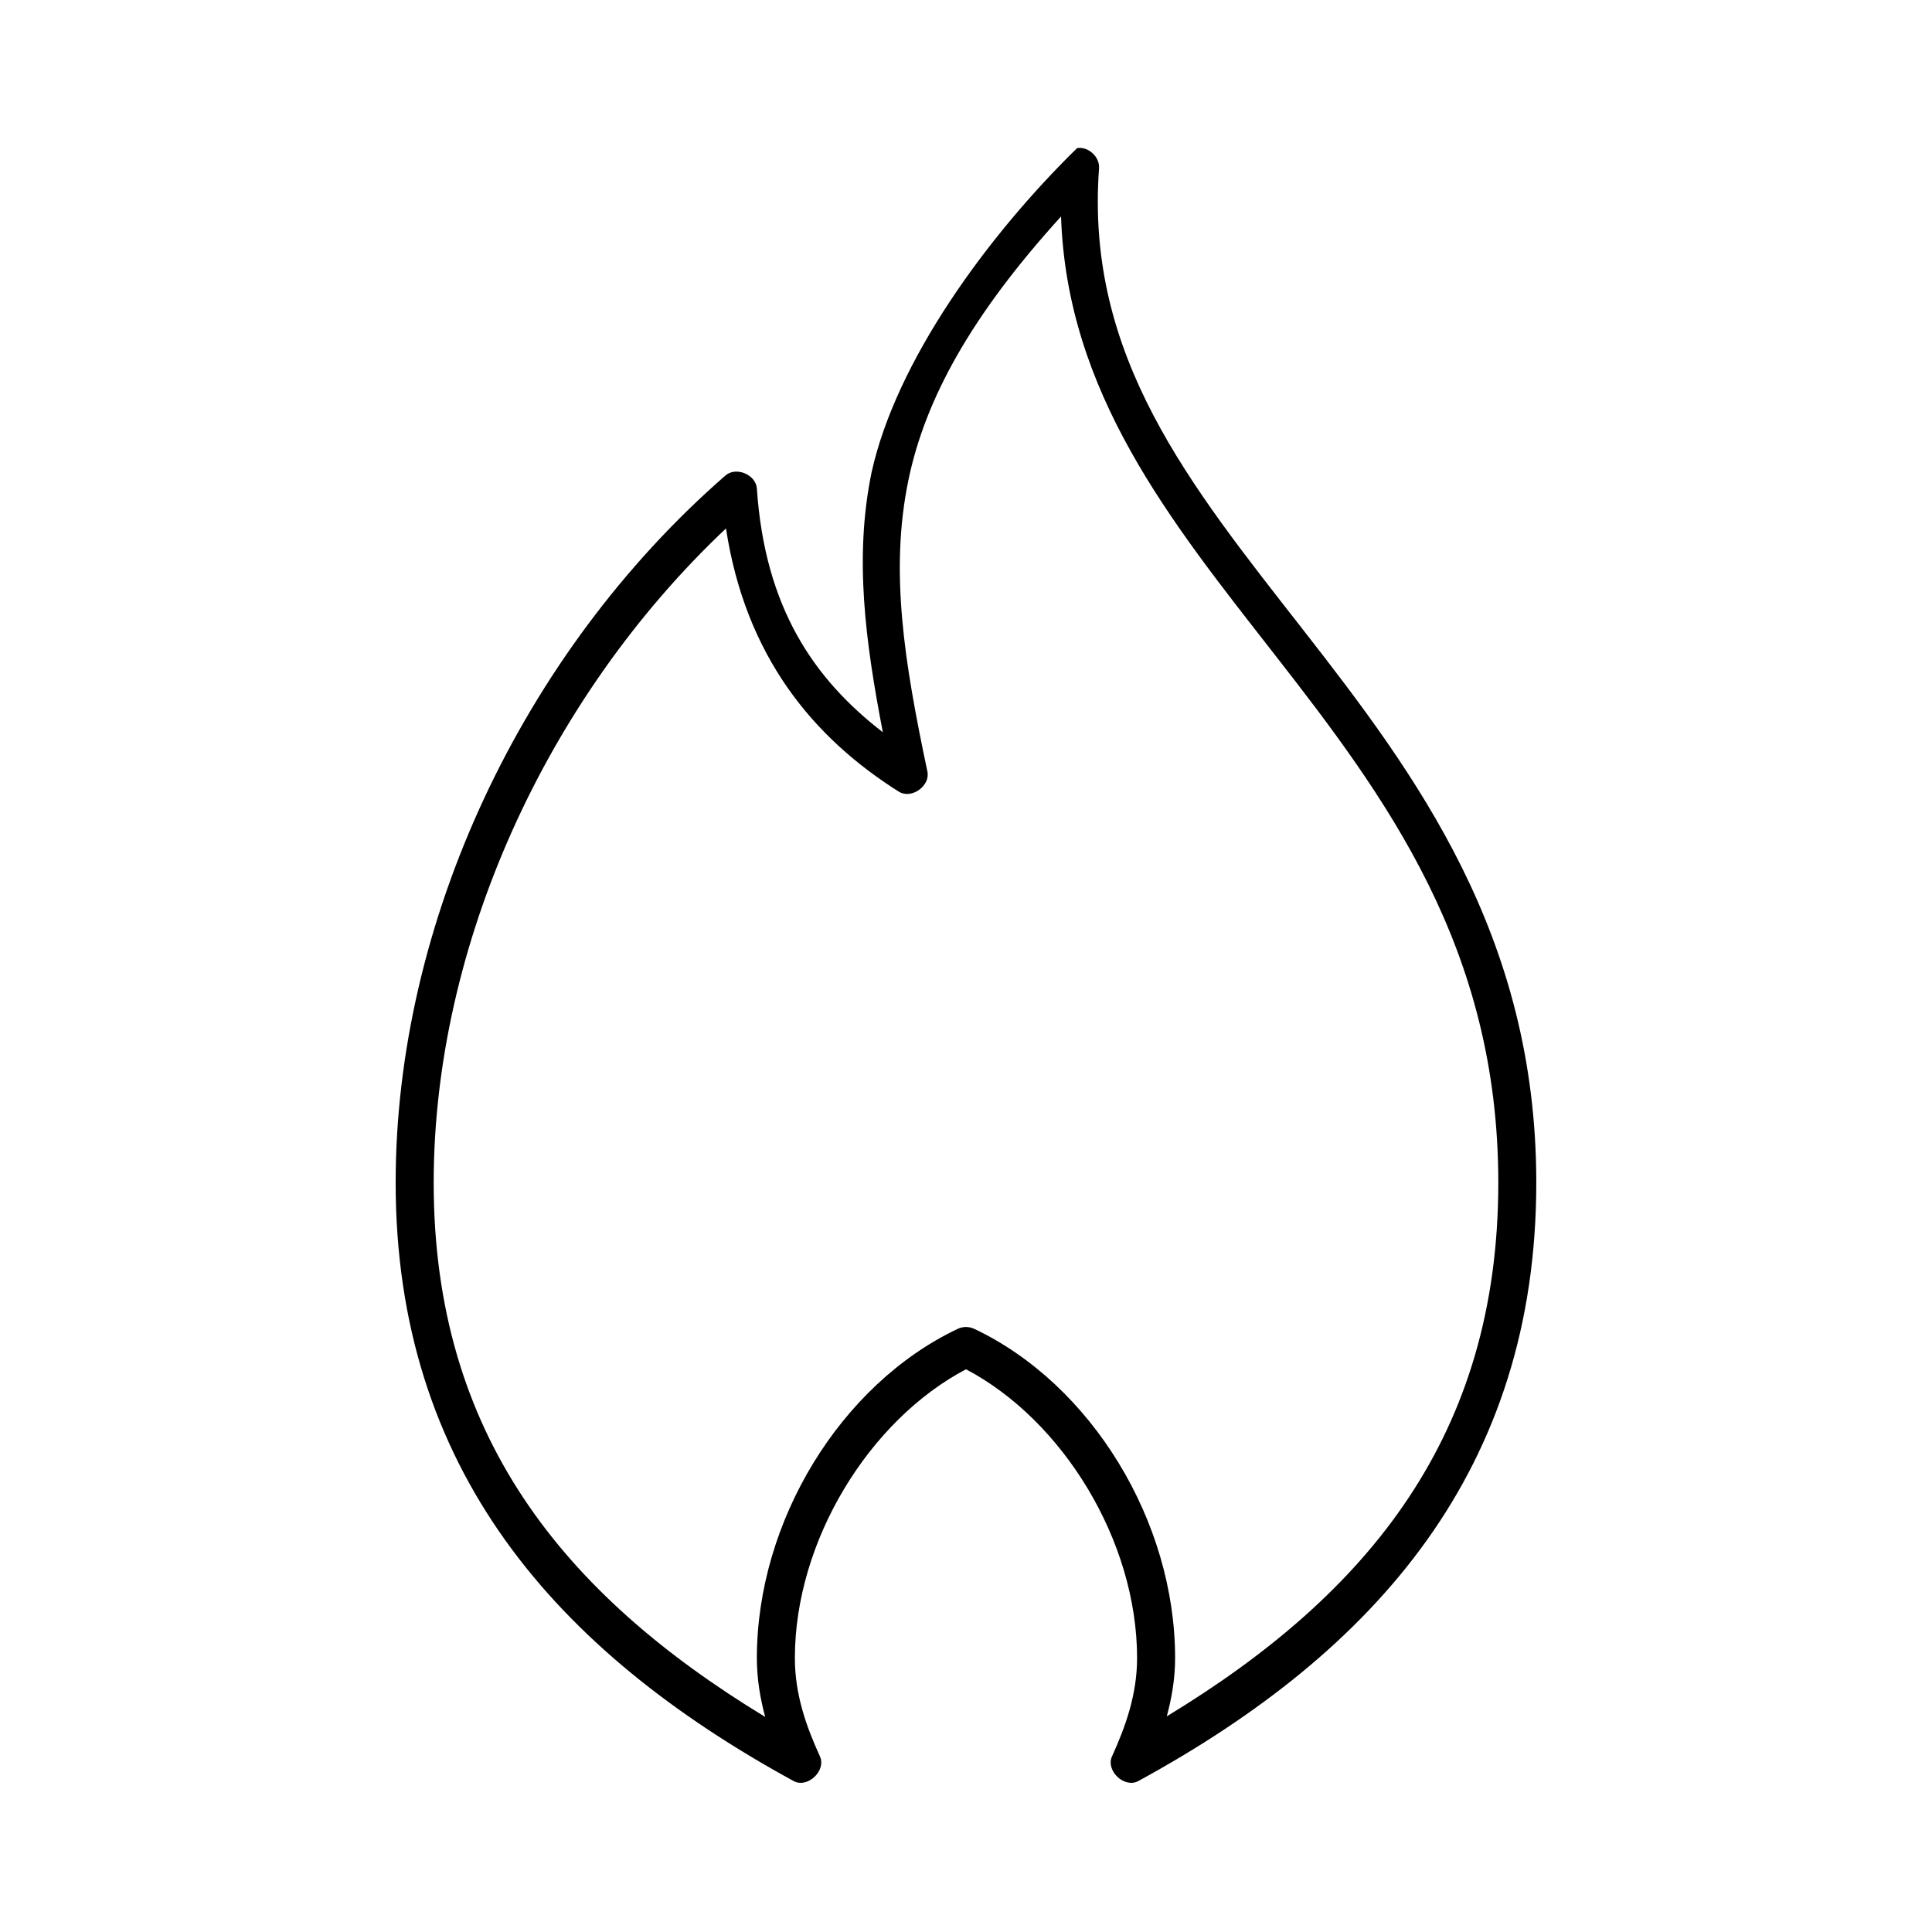
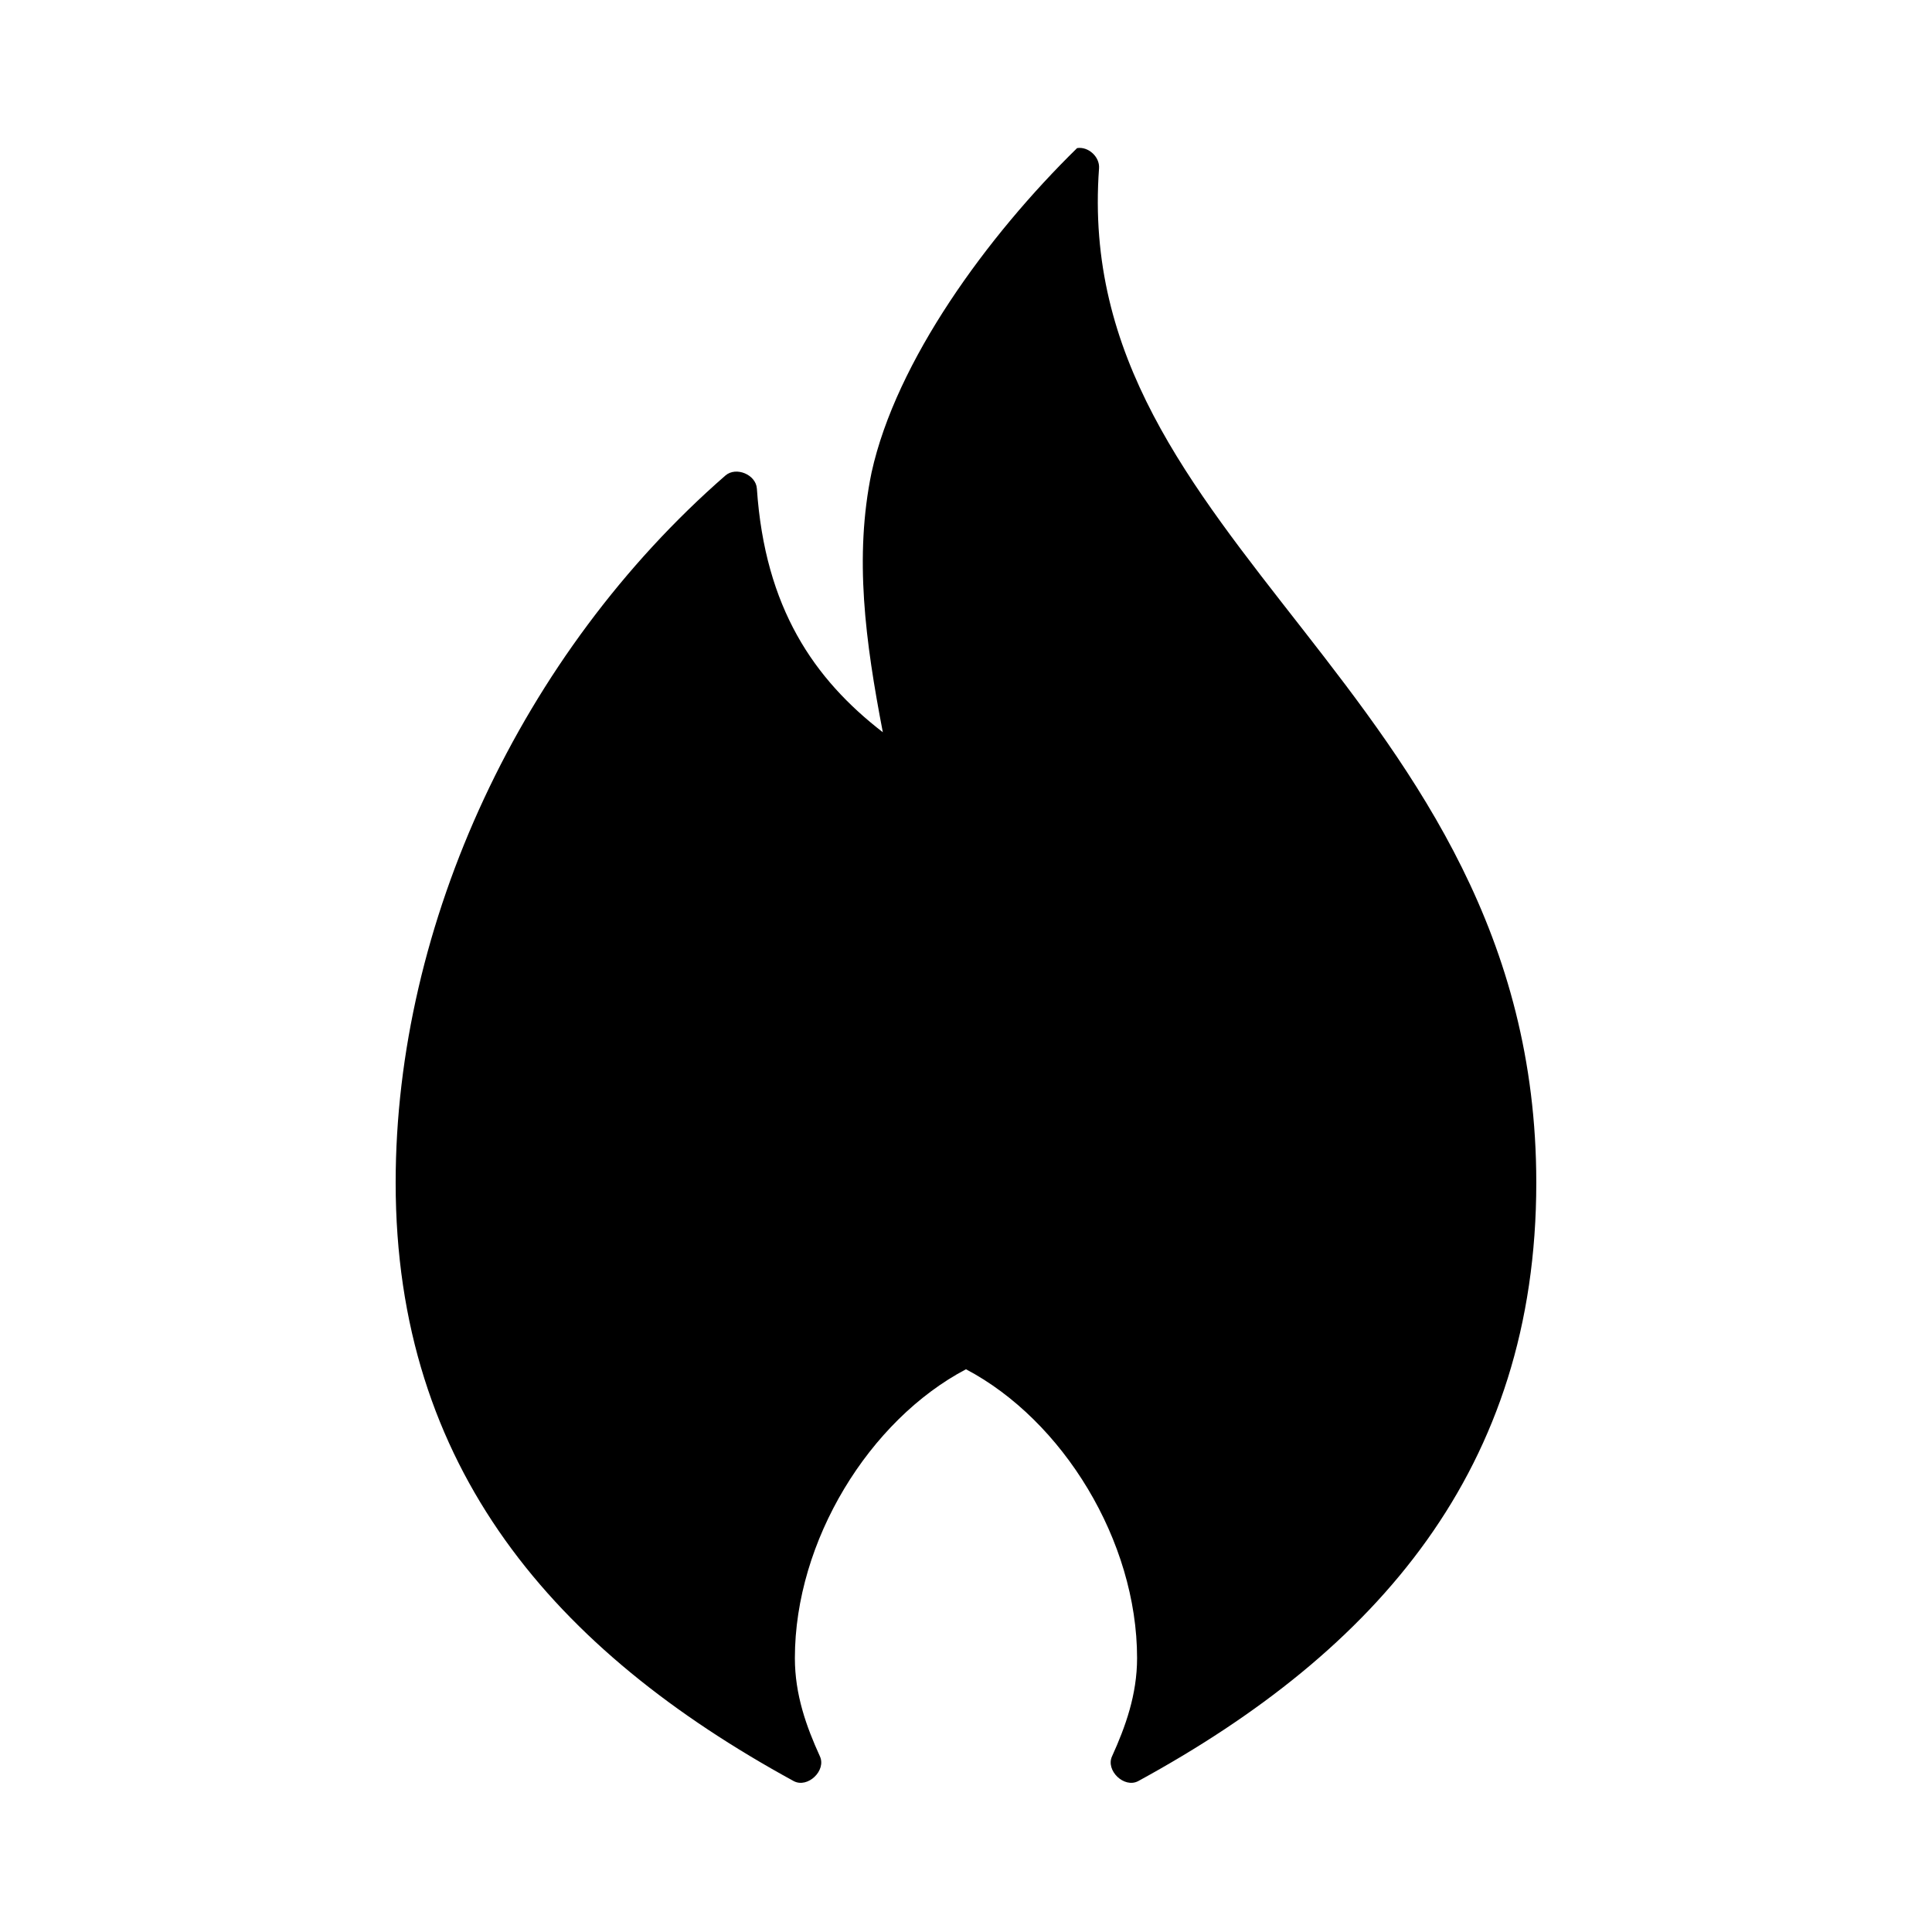
<svg xmlns="http://www.w3.org/2000/svg" fill="#000000" width="800px" height="800px" version="1.1" viewBox="144 144 512 512">
-   <path d="m429.44 183.25c-23.824 23.32-47.973 56.457-54.473 85.984-4.617 22.398-1.66 44.656 2.992 68.82-18.211-14.07-31.238-32.887-33.379-64.566-0.246-3.727-5.531-5.922-8.344-3.465-54.008 47.09-87.383 118.66-87.383 187.4 0 75.719 42.246 124.04 105.48 158.58 3.715 1.992 8.742-2.812 6.926-6.613-3.547-7.793-6.609-16.246-6.609-25.984 0-31.09 19.734-63.039 45.344-76.535 25.625 13.488 45.344 45.422 45.344 76.535 0 9.695-3.086 18.207-6.613 25.984-1.816 3.805 3.215 8.605 6.926 6.613 63.305-34.535 105.48-82.801 105.48-158.58 0-65.535-31.902-108.21-61.875-146.62-29.969-38.41-57.672-72.273-54-122.2 0.227-3.023-2.832-5.836-5.824-5.356zm-4.254 18.105c1.551 46.719 28.918 80.617 56.207 115.59 29.879 38.293 59.672 78.191 59.672 140.48 0 66.73-34.125 108.82-87.852 141.42 1.273-4.754 2.203-9.891 2.203-15.434 0-36.289-22.188-72.551-53.215-87.246-1.367-0.664-3.039-0.664-4.41 0-31 14.703-53.215 50.969-53.215 87.246 0 5.609 0.914 10.801 2.203 15.59-53.695-32.617-87.848-74.902-87.848-141.57 0-62.586 29.656-128.28 77.461-173.39 5.191 33.844 22.977 55.359 45.816 69.766 3.34 2.043 8.379-1.523 7.559-5.356-6.168-29.227-9.992-53.141-5.039-77.164 4.414-21.406 16.555-43.609 40.461-69.922z" />
+   <path d="m429.44 183.25c-23.824 23.32-47.973 56.457-54.473 85.984-4.617 22.398-1.66 44.656 2.992 68.82-18.211-14.07-31.238-32.887-33.379-64.566-0.246-3.727-5.531-5.922-8.344-3.465-54.008 47.09-87.383 118.66-87.383 187.4 0 75.719 42.246 124.04 105.48 158.58 3.715 1.992 8.742-2.812 6.926-6.613-3.547-7.793-6.609-16.246-6.609-25.984 0-31.09 19.734-63.039 45.344-76.535 25.625 13.488 45.344 45.422 45.344 76.535 0 9.695-3.086 18.207-6.613 25.984-1.816 3.805 3.215 8.605 6.926 6.613 63.305-34.535 105.48-82.801 105.48-158.58 0-65.535-31.902-108.21-61.875-146.62-29.969-38.41-57.672-72.273-54-122.2 0.227-3.023-2.832-5.836-5.824-5.356zm-4.254 18.105z" />
</svg>